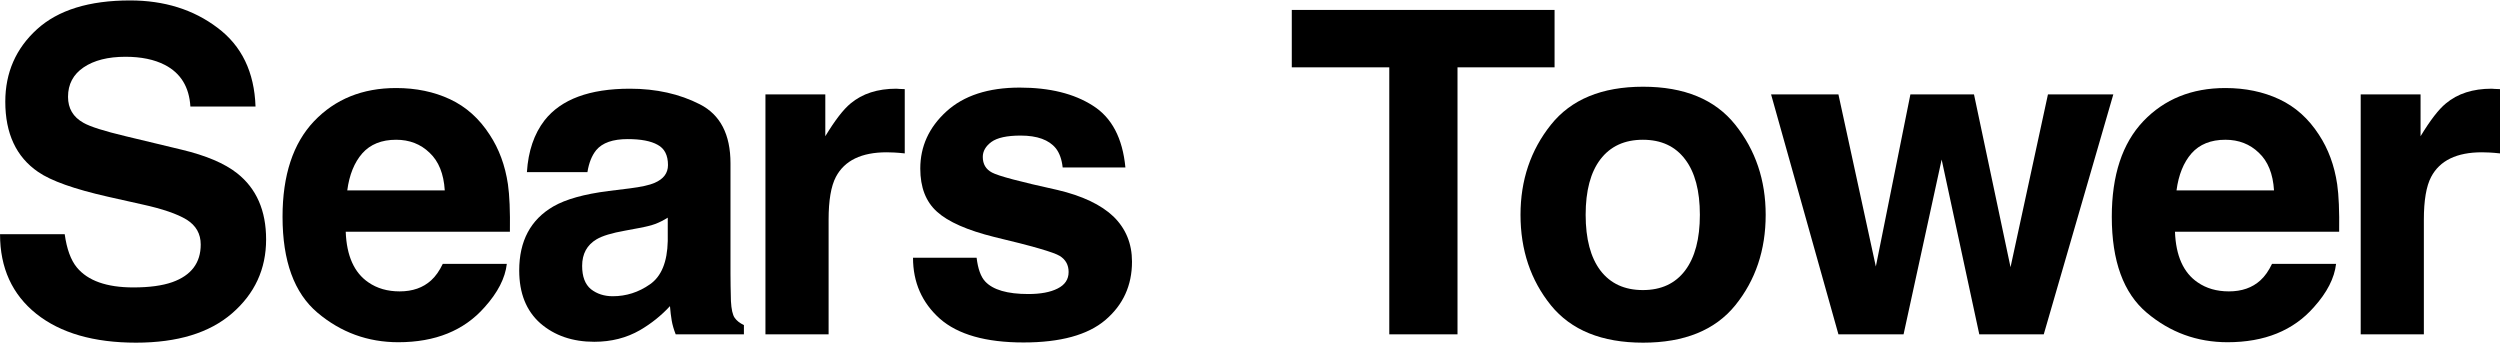
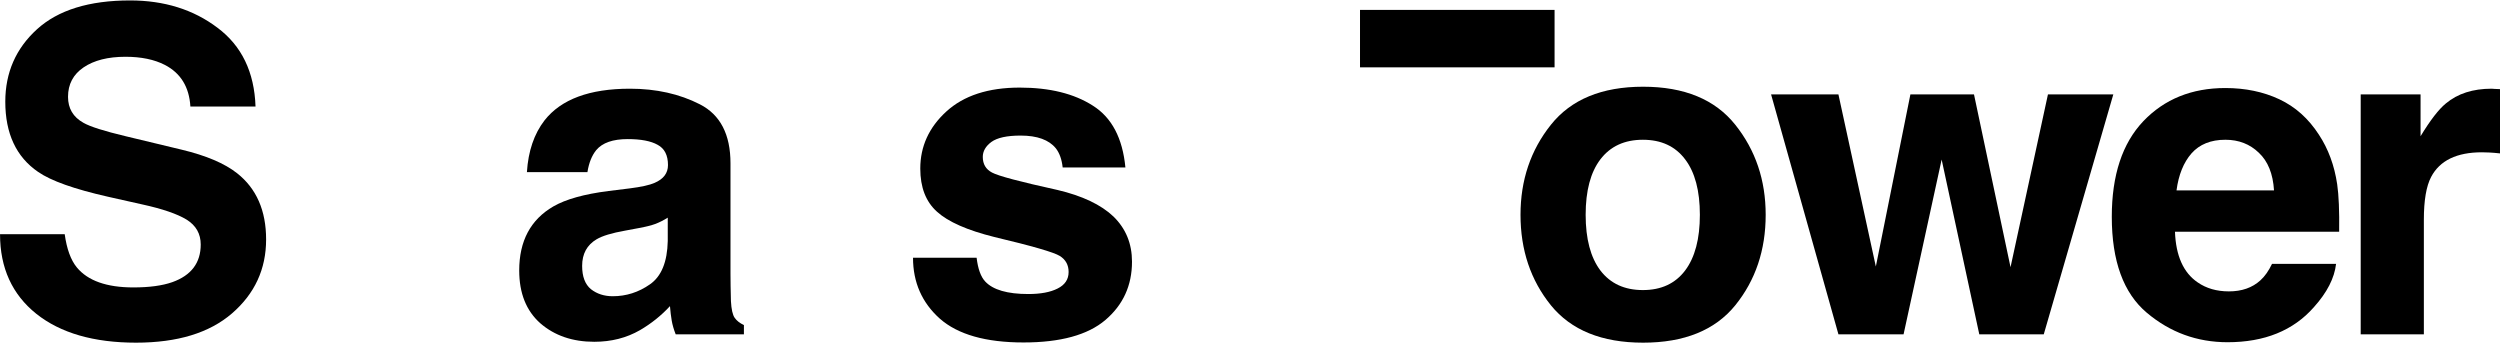
<svg xmlns="http://www.w3.org/2000/svg" xmlns:ns1="http://sodipodi.sourceforge.net/DTD/sodipodi-0.dtd" xmlns:ns2="http://www.inkscape.org/namespaces/inkscape" ns1:docname="SearsTower.svg" ns2:version="1.0 (4035a4fb49, 2020-05-01)" id="svg8" version="1.1" viewBox="0 0 391.344 53.64" height="53.64mm" width="391.344mm">
  <defs id="defs2" />
  <ns1:namedview ns2:window-maximized="1" ns2:window-y="-8" ns2:window-x="-8" ns2:window-height="961" ns2:window-width="1280" ns2:pagecheckerboard="true" showgrid="false" ns2:document-rotation="0" ns2:current-layer="layer1" ns2:document-units="mm" ns2:cy="217.14286" ns2:cx="778.71518" ns2:zoom="0.35" ns2:pageshadow="2" ns2:pageopacity="0.0" borderopacity="1.0" bordercolor="#666666" pagecolor="#ffffff" id="base" />
  <g id="layer1" ns2:groupmode="layer" ns2:label="Layer 1">
    <g transform="translate(232.551,-166.139)" style="font-weight:bold;font-size:70.556px;line-height:1.25;font-family:Helvetica;-inkscape-font-specification:'Helvetica Bold';stroke-width:0.265" id="text12" aria-label="Sears Tower">
      <path id="path14" style="stroke-width:0.265" d="m -222.422,202.795 q 0.482,3.48 1.895,5.202 2.584,3.135 8.854,3.135 3.755,0 6.098,-0.827 4.444,-1.585 4.444,-5.891 0,-2.515 -2.205,-3.893 -2.205,-1.344 -6.925,-2.377 l -5.374,-1.206 q -7.924,-1.791 -10.955,-3.893 -5.133,-3.514 -5.133,-10.99 0,-6.821 4.961,-11.334 4.961,-4.513 14.573,-4.513 8.027,0 13.677,4.272 5.684,4.237 5.96,12.333 h -10.197 q -0.276,-4.582 -3.996,-6.511 -2.48,-1.275 -6.167,-1.275 -4.1,0 -6.546,1.654 -2.446,1.654 -2.446,4.616 0,2.722 2.412,4.065 1.55,0.896 6.615,2.102 l 8.751,2.102 q 5.753,1.378 8.682,3.686 4.548,3.583 4.548,10.37 0,6.959 -5.34,11.576 -5.305,4.582 -15.021,4.582 -9.922,0 -15.606,-4.513 -5.684,-4.548 -5.684,-12.471 z m 10.301,-36.656 z" />
-       <path id="path16" style="stroke-width:0.265" d="m -170.542,188.016 q -3.411,0 -5.305,2.136 -1.86,2.136 -2.343,5.788 h 15.262 q -0.241,-3.893 -2.377,-5.891 -2.102,-2.033 -5.237,-2.033 z m 0,-8.096 q 4.685,0 8.44,1.757 3.755,1.757 6.201,5.547 2.205,3.342 2.859,7.751 0.379,2.584 0.31,7.441 h -25.7 q 0.207,5.65 3.548,7.924 2.033,1.412 4.892,1.412 3.032,0 4.926,-1.723 1.034,-0.93 1.826,-2.584 h 10.025 q -0.379,3.342 -3.48,6.787 -4.823,5.478 -13.505,5.478 -7.166,0 -12.644,-4.616 -5.478,-4.616 -5.478,-15.021 0,-9.75 4.926,-14.952 4.961,-5.202 12.85,-5.202 z m 0.689,0 z" />
      <path id="path18" style="stroke-width:0.265" d="m -128.022,200.211 q -0.93,0.586 -1.895,0.965 -0.93,0.345 -2.584,0.655 l -2.205,0.413 q -3.101,0.551 -4.444,1.344 -2.274,1.344 -2.274,4.169 0,2.515 1.378,3.652 1.412,1.102 3.411,1.102 3.169,0 5.822,-1.86 2.687,-1.86 2.791,-6.787 z m -5.96,-4.582 q 2.722,-0.345 3.893,-0.861 2.102,-0.896 2.102,-2.791 0,-2.308 -1.619,-3.169 -1.585,-0.896 -4.685,-0.896 -3.48,0 -4.926,1.723 -1.034,1.275 -1.378,3.445 h -9.474 q 0.31,-4.926 2.756,-8.096 3.893,-4.961 13.367,-4.961 6.167,0 10.955,2.446 4.789,2.446 4.789,9.233 v 17.225 q 0,1.791 0.069,4.341 0.103,1.929 0.586,2.618 0.482,0.689 1.447,1.137 v 1.447 h -10.68 q -0.448,-1.137 -0.62,-2.136 -0.172,-0.999 -0.276,-2.274 -2.033,2.205 -4.685,3.755 -3.169,1.826 -7.166,1.826 -5.099,0 -8.44,-2.894 -3.307,-2.928 -3.307,-8.268 0,-6.925 5.34,-10.025 2.928,-1.688 8.613,-2.412 z m 0.517,-15.71 z" />
-       <path id="path20" style="stroke-width:0.265" d="m -92.233,180.023 q 0.276,0 0.448,0.034 0.207,0 0.861,0.034 v 10.06 q -0.93,-0.103 -1.654,-0.138 -0.723,-0.034 -1.171,-0.034 -5.926,0 -7.958,3.859 -1.137,2.17 -1.137,6.683 v 17.949 h -9.887 v -37.552 h 9.371 v 6.546 q 2.274,-3.755 3.962,-5.133 2.756,-2.308 7.166,-2.308 z" />
      <path id="path22" style="stroke-width:0.265" d="m -79.674,206.481 q 0.31,2.618 1.344,3.721 1.826,1.964 6.752,1.964 2.894,0 4.582,-0.861 1.723,-0.861 1.723,-2.584 0,-1.654 -1.378,-2.515 -1.378,-0.861 -10.232,-2.963 -6.373,-1.585 -8.992,-3.962 -2.618,-2.343 -2.618,-6.752 0,-5.202 4.065,-8.923 4.1,-3.755 11.507,-3.755 7.028,0 11.438,2.825 4.444,2.791 5.099,9.681 h -9.819 q -0.207,-1.895 -1.068,-2.997 -1.619,-1.998 -5.512,-1.998 -3.204,0 -4.582,0.999 -1.344,0.999 -1.344,2.343 0,1.688 1.447,2.446 1.447,0.792 10.232,2.722 5.857,1.378 8.785,4.169 2.894,2.825 2.894,7.062 0,5.581 -4.169,9.13 -4.134,3.514 -12.816,3.514 -8.854,0 -13.091,-3.721 -4.203,-3.755 -4.203,-9.543 z m 7.51,-26.562 z" />
-       <path id="path24" style="stroke-width:0.265" d="m 10.797,167.689 v 8.992 H -4.396 v 41.789 H -15.076 v -41.789 h -15.262 v -8.992 z" />
+       <path id="path24" style="stroke-width:0.265" d="m 10.797,167.689 v 8.992 H -4.396 v 41.789 v -41.789 h -15.262 v -8.992 z" />
      <path id="path26" style="stroke-width:0.265" d="m 24.62,211.546 q 4.306,0 6.615,-3.066 2.308,-3.066 2.308,-8.716 0,-5.65 -2.308,-8.682 -2.308,-3.066 -6.615,-3.066 -4.306,0 -6.649,3.066 -2.308,3.032 -2.308,8.682 0,5.65 2.308,8.716 2.343,3.066 6.649,3.066 z m 19.224,-11.782 q 0,8.268 -4.754,14.159 -4.754,5.857 -14.435,5.857 -9.681,0 -14.435,-5.857 -4.754,-5.891 -4.754,-14.159 0,-8.13 4.754,-14.09 4.754,-5.96 14.435,-5.96 9.681,0 14.435,5.96 4.754,5.96 4.754,14.09 z M 24.655,179.92 Z" />
      <path id="path28" style="stroke-width:0.265" d="m 66.497,180.919 h 9.956 l 5.719,27.044 5.857,-27.044 H 98.261 L 87.375,218.47 H 77.281 l -5.891,-27.354 -5.96,27.354 H 55.232 l -10.542,-37.552 h 10.542 l 5.857,26.941 z" />
      <path id="path30" style="stroke-width:0.265" d="m 115.804,188.016 q -3.411,0 -5.305,2.136 -1.86,2.136 -2.343,5.788 h 15.262 q -0.241,-3.893 -2.377,-5.891 -2.102,-2.033 -5.237,-2.033 z m 0,-8.096 q 4.685,0 8.44,1.757 3.755,1.757 6.201,5.547 2.205,3.342 2.859,7.751 0.379,2.584 0.31,7.441 h -25.7 q 0.207,5.65 3.548,7.924 2.033,1.412 4.892,1.412 3.032,0 4.926,-1.723 1.034,-0.93 1.826,-2.584 h 10.025 q -0.379,3.342 -3.48,6.787 -4.823,5.478 -13.505,5.478 -7.166,0 -12.644,-4.616 -5.478,-4.616 -5.478,-15.021 0,-9.75 4.926,-14.952 4.961,-5.202 12.85,-5.202 z m 0.689,0 z" />
      <path id="path32" style="stroke-width:0.265" d="m 157.484,180.023 q 0.276,0 0.448,0.034 0.207,0 0.861,0.034 v 10.06 q -0.93,-0.103 -1.654,-0.138 -0.723,-0.034 -1.171,-0.034 -5.926,0 -7.958,3.859 -1.137,2.17 -1.137,6.683 v 17.949 h -9.887 v -37.552 h 9.371 v 6.546 q 2.274,-3.755 3.962,-5.133 2.756,-2.308 7.166,-2.308 z" />
    </g>
  </g>
</svg>